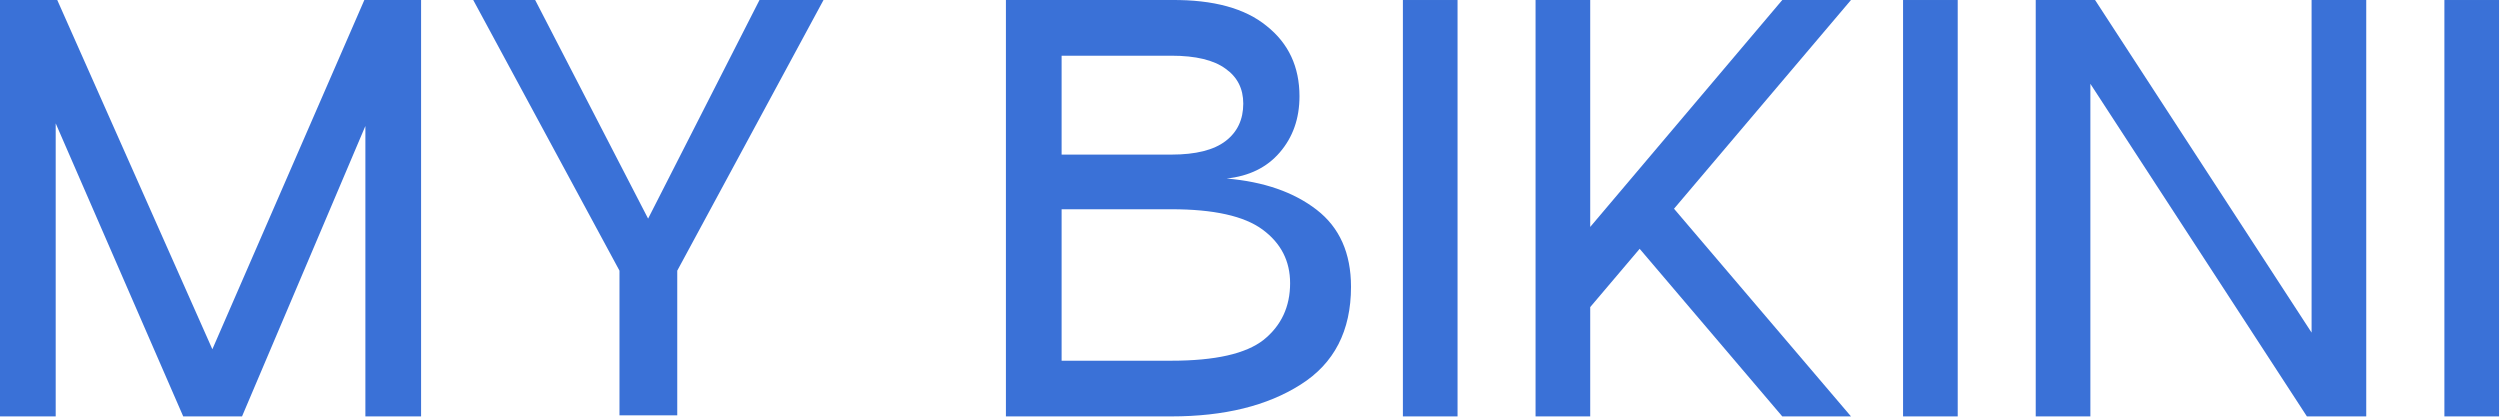
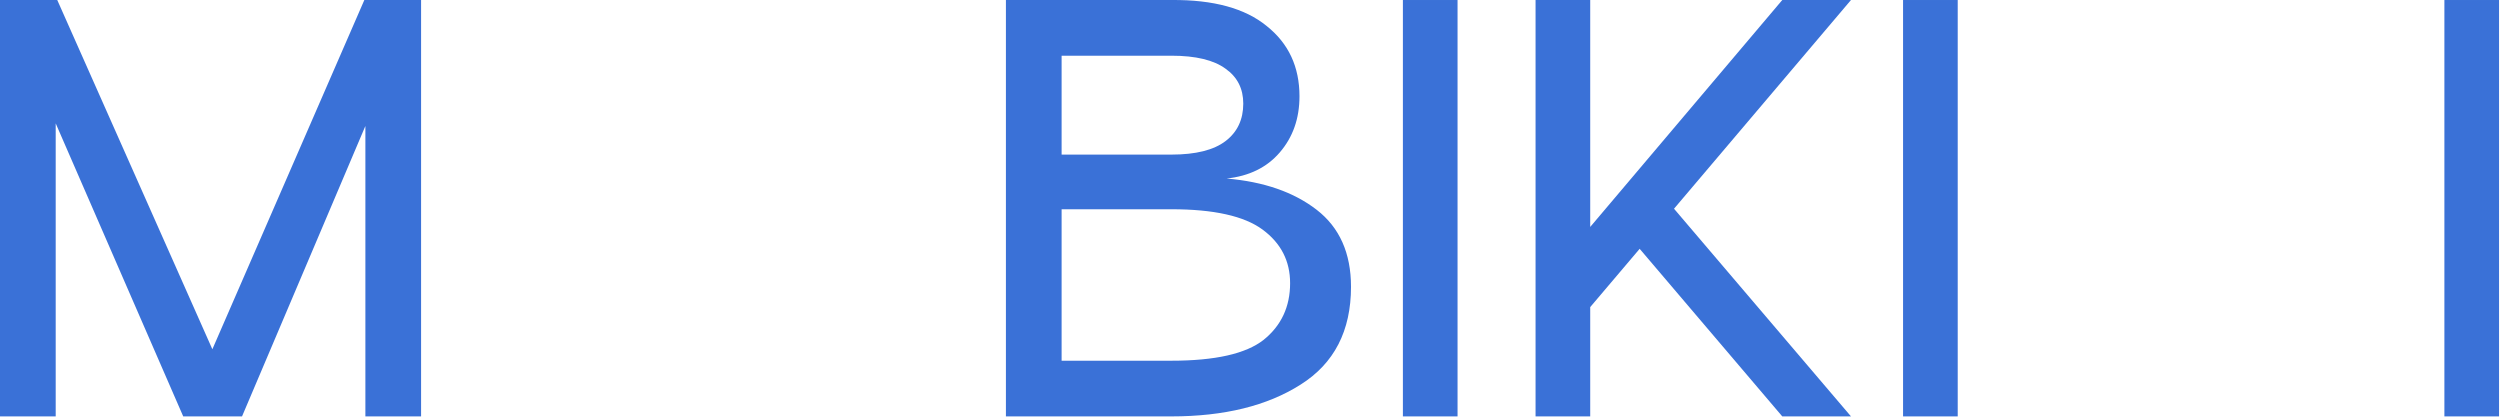
<svg xmlns="http://www.w3.org/2000/svg" width="317" height="53" viewBox="0 0 317 53" fill="none">
  <path d="M316.879 0.001V52.8H309.949V0.001H316.879Z" fill="#3A71D7" />
-   <path d="M293.109 0.001H300.039V52.8H292.515L265.06 10.627V52.8H258.13V0.001H265.654L293.109 42.174V0.001Z" fill="#3A71D7" />
  <path d="M248.238 0.001V52.8H241.308V0.001H248.238Z" fill="#3A71D7" />
  <path d="M234.705 0.001L212.265 26.466L234.705 52.8H225.993L207.909 31.548L201.639 38.94V52.8H194.709V0.001H201.639V28.776L225.993 0.001H234.705Z" fill="#3A71D7" />
  <path d="M184.817 0.001V52.8H177.887V0.001H184.817Z" fill="#3A71D7" />
  <path d="M148.538 0.001C153.862 -0.043 157.888 1.057 160.616 3.301C163.388 5.501 164.774 8.471 164.774 12.211C164.774 15.027 163.938 17.403 162.266 19.339C160.638 21.231 158.394 22.331 155.534 22.639C160.242 23.035 164.048 24.355 166.952 26.599C169.856 28.843 171.308 32.099 171.308 36.367C171.308 41.955 169.174 46.09 164.906 48.774C160.682 51.458 155.226 52.8 148.538 52.8H127.55V0.001H148.538ZM148.538 19.603C151.618 19.603 153.906 19.031 155.402 17.887C156.898 16.743 157.646 15.159 157.646 13.135C157.646 11.243 156.898 9.769 155.402 8.713C153.906 7.613 151.618 7.063 148.538 7.063H134.612V19.603H148.538ZM148.538 45.738C154.082 45.738 157.976 44.858 160.22 43.099C162.464 41.294 163.586 38.897 163.586 35.905C163.586 33.089 162.42 30.823 160.088 29.107C157.756 27.391 153.906 26.533 148.538 26.533H134.612V45.738H148.538Z" fill="#3A71D7" />
-   <path d="M96.304 0.001H104.422L85.876 34.32V52.668H78.55V34.32L60.005 0.001H67.859L82.18 27.721L96.304 0.001Z" fill="#3A71D7" />
  <path d="M53.393 0.001V52.8H46.331V15.973L30.689 52.8H23.232L7.062 15.643V52.8H0V0.001H7.26L26.927 44.286L46.199 0.001H53.393Z" fill="#3A71D7" />
</svg>